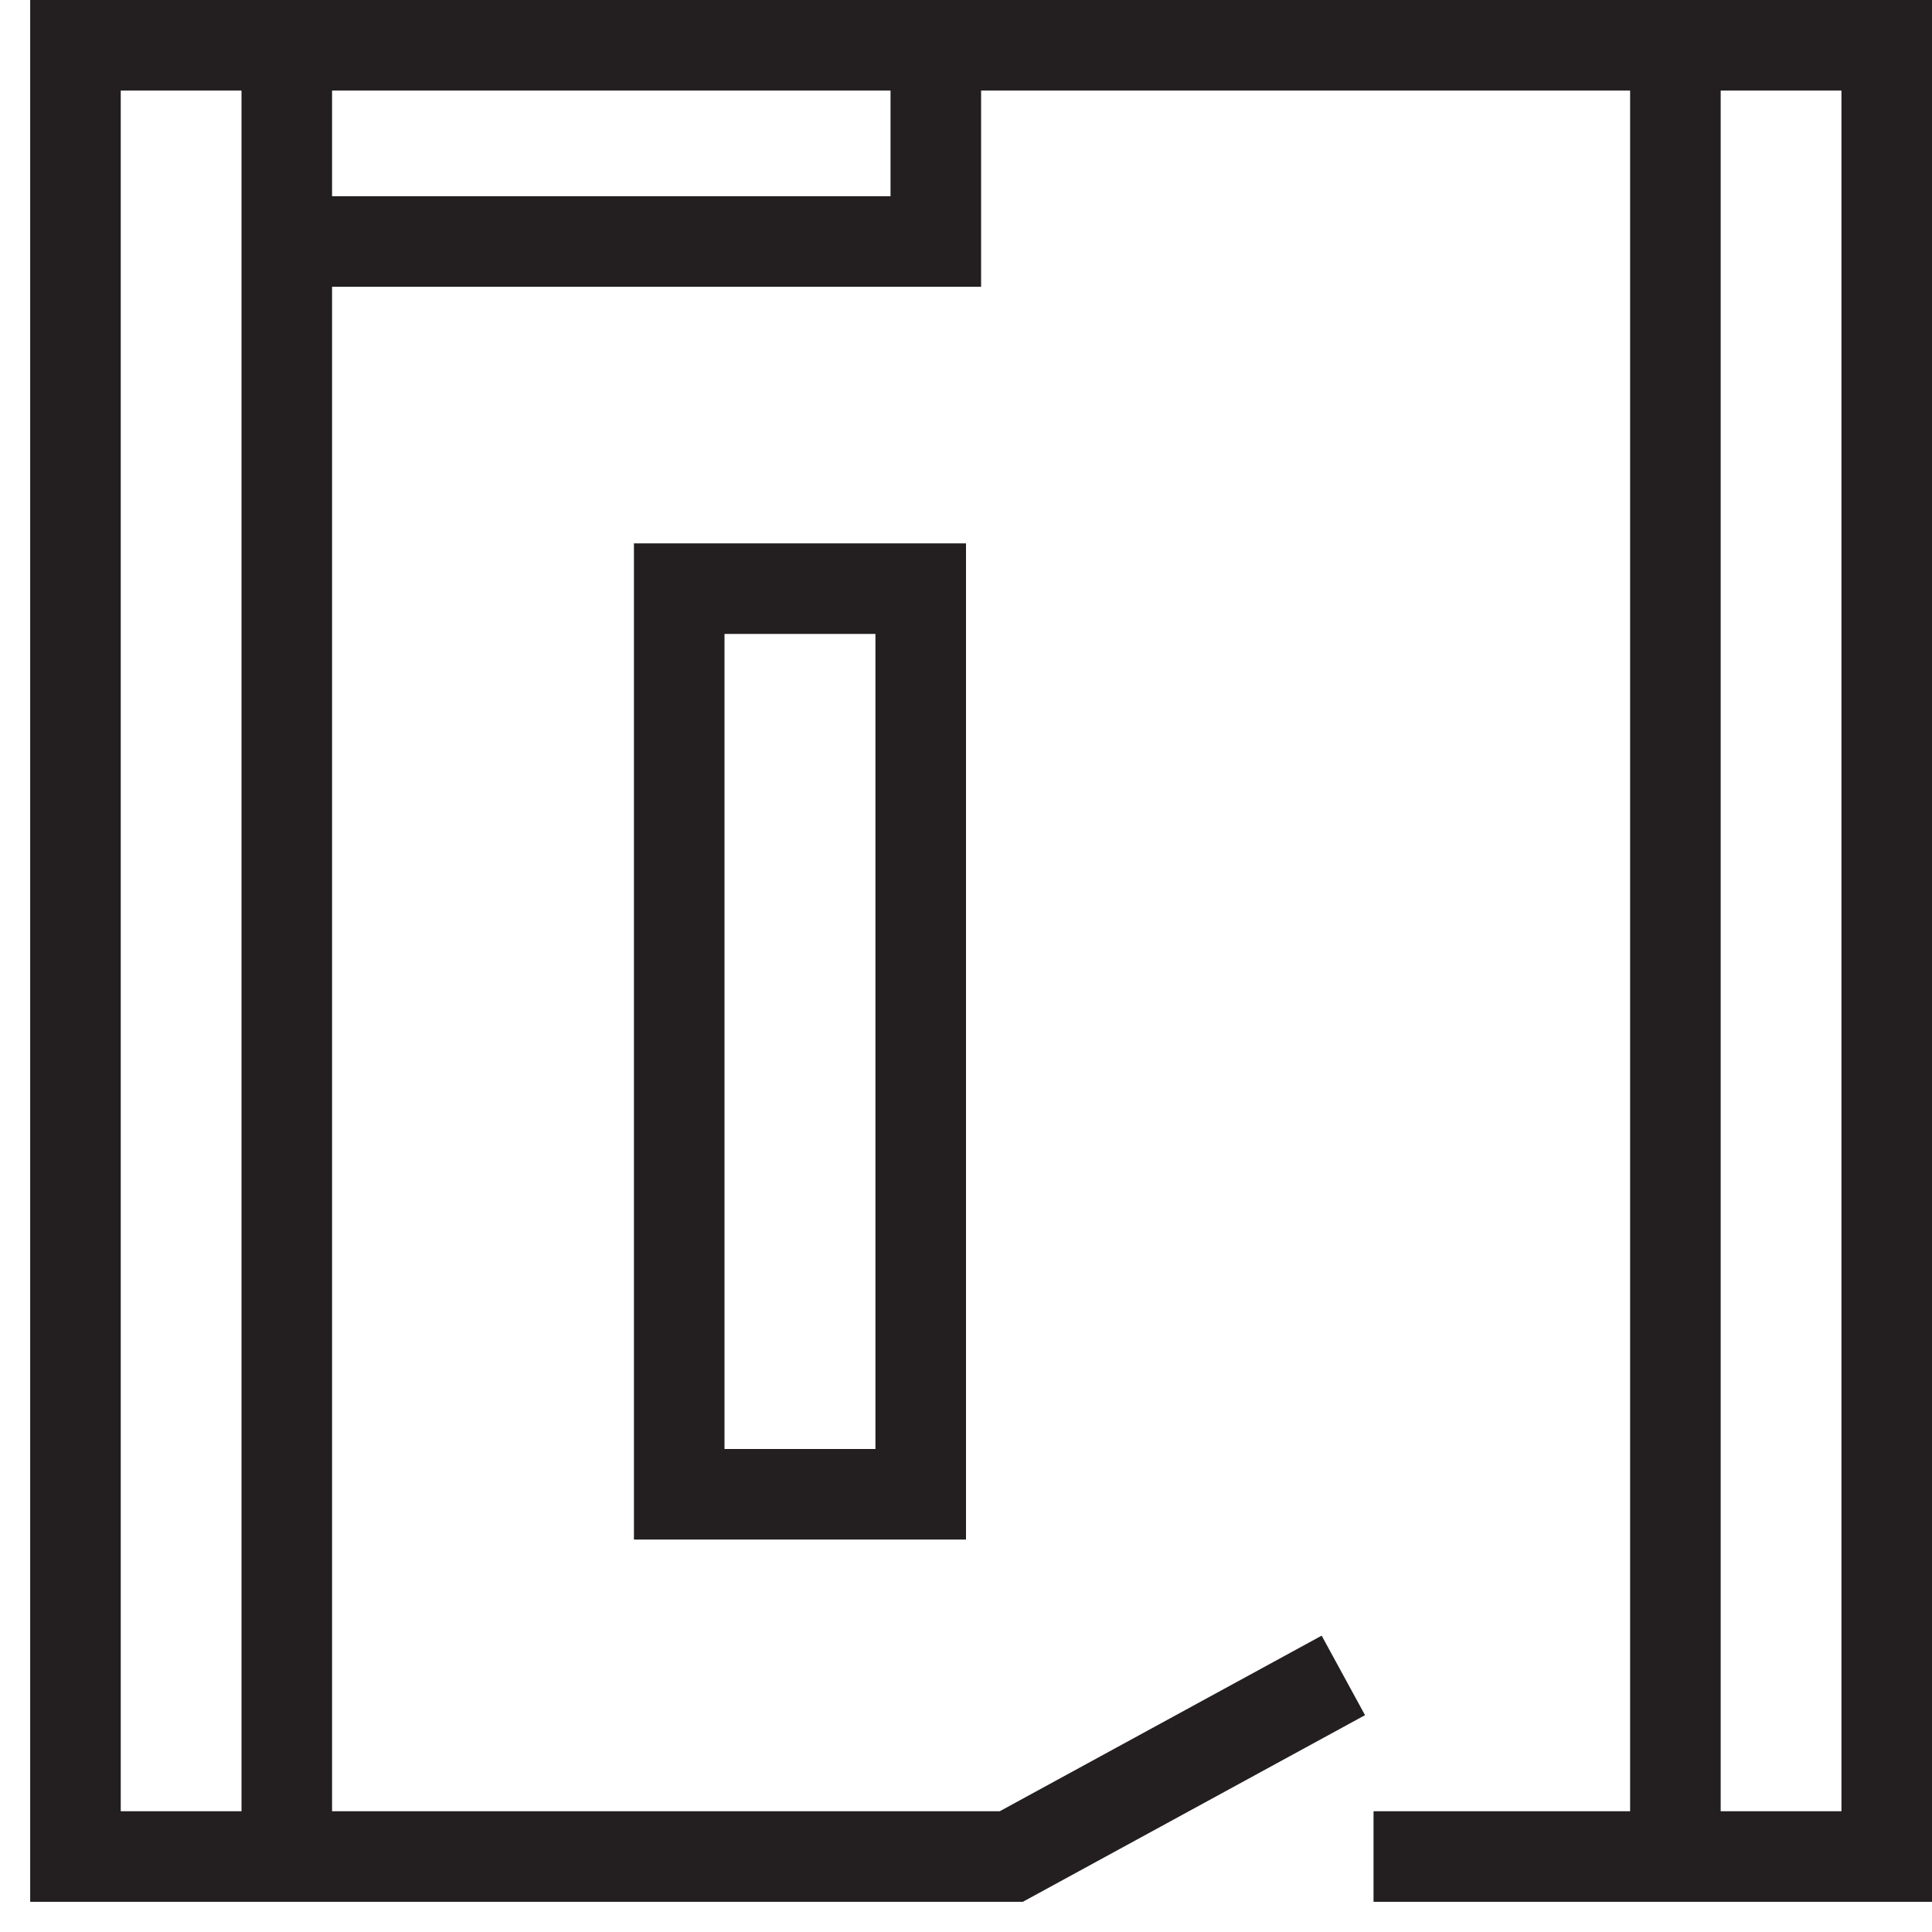
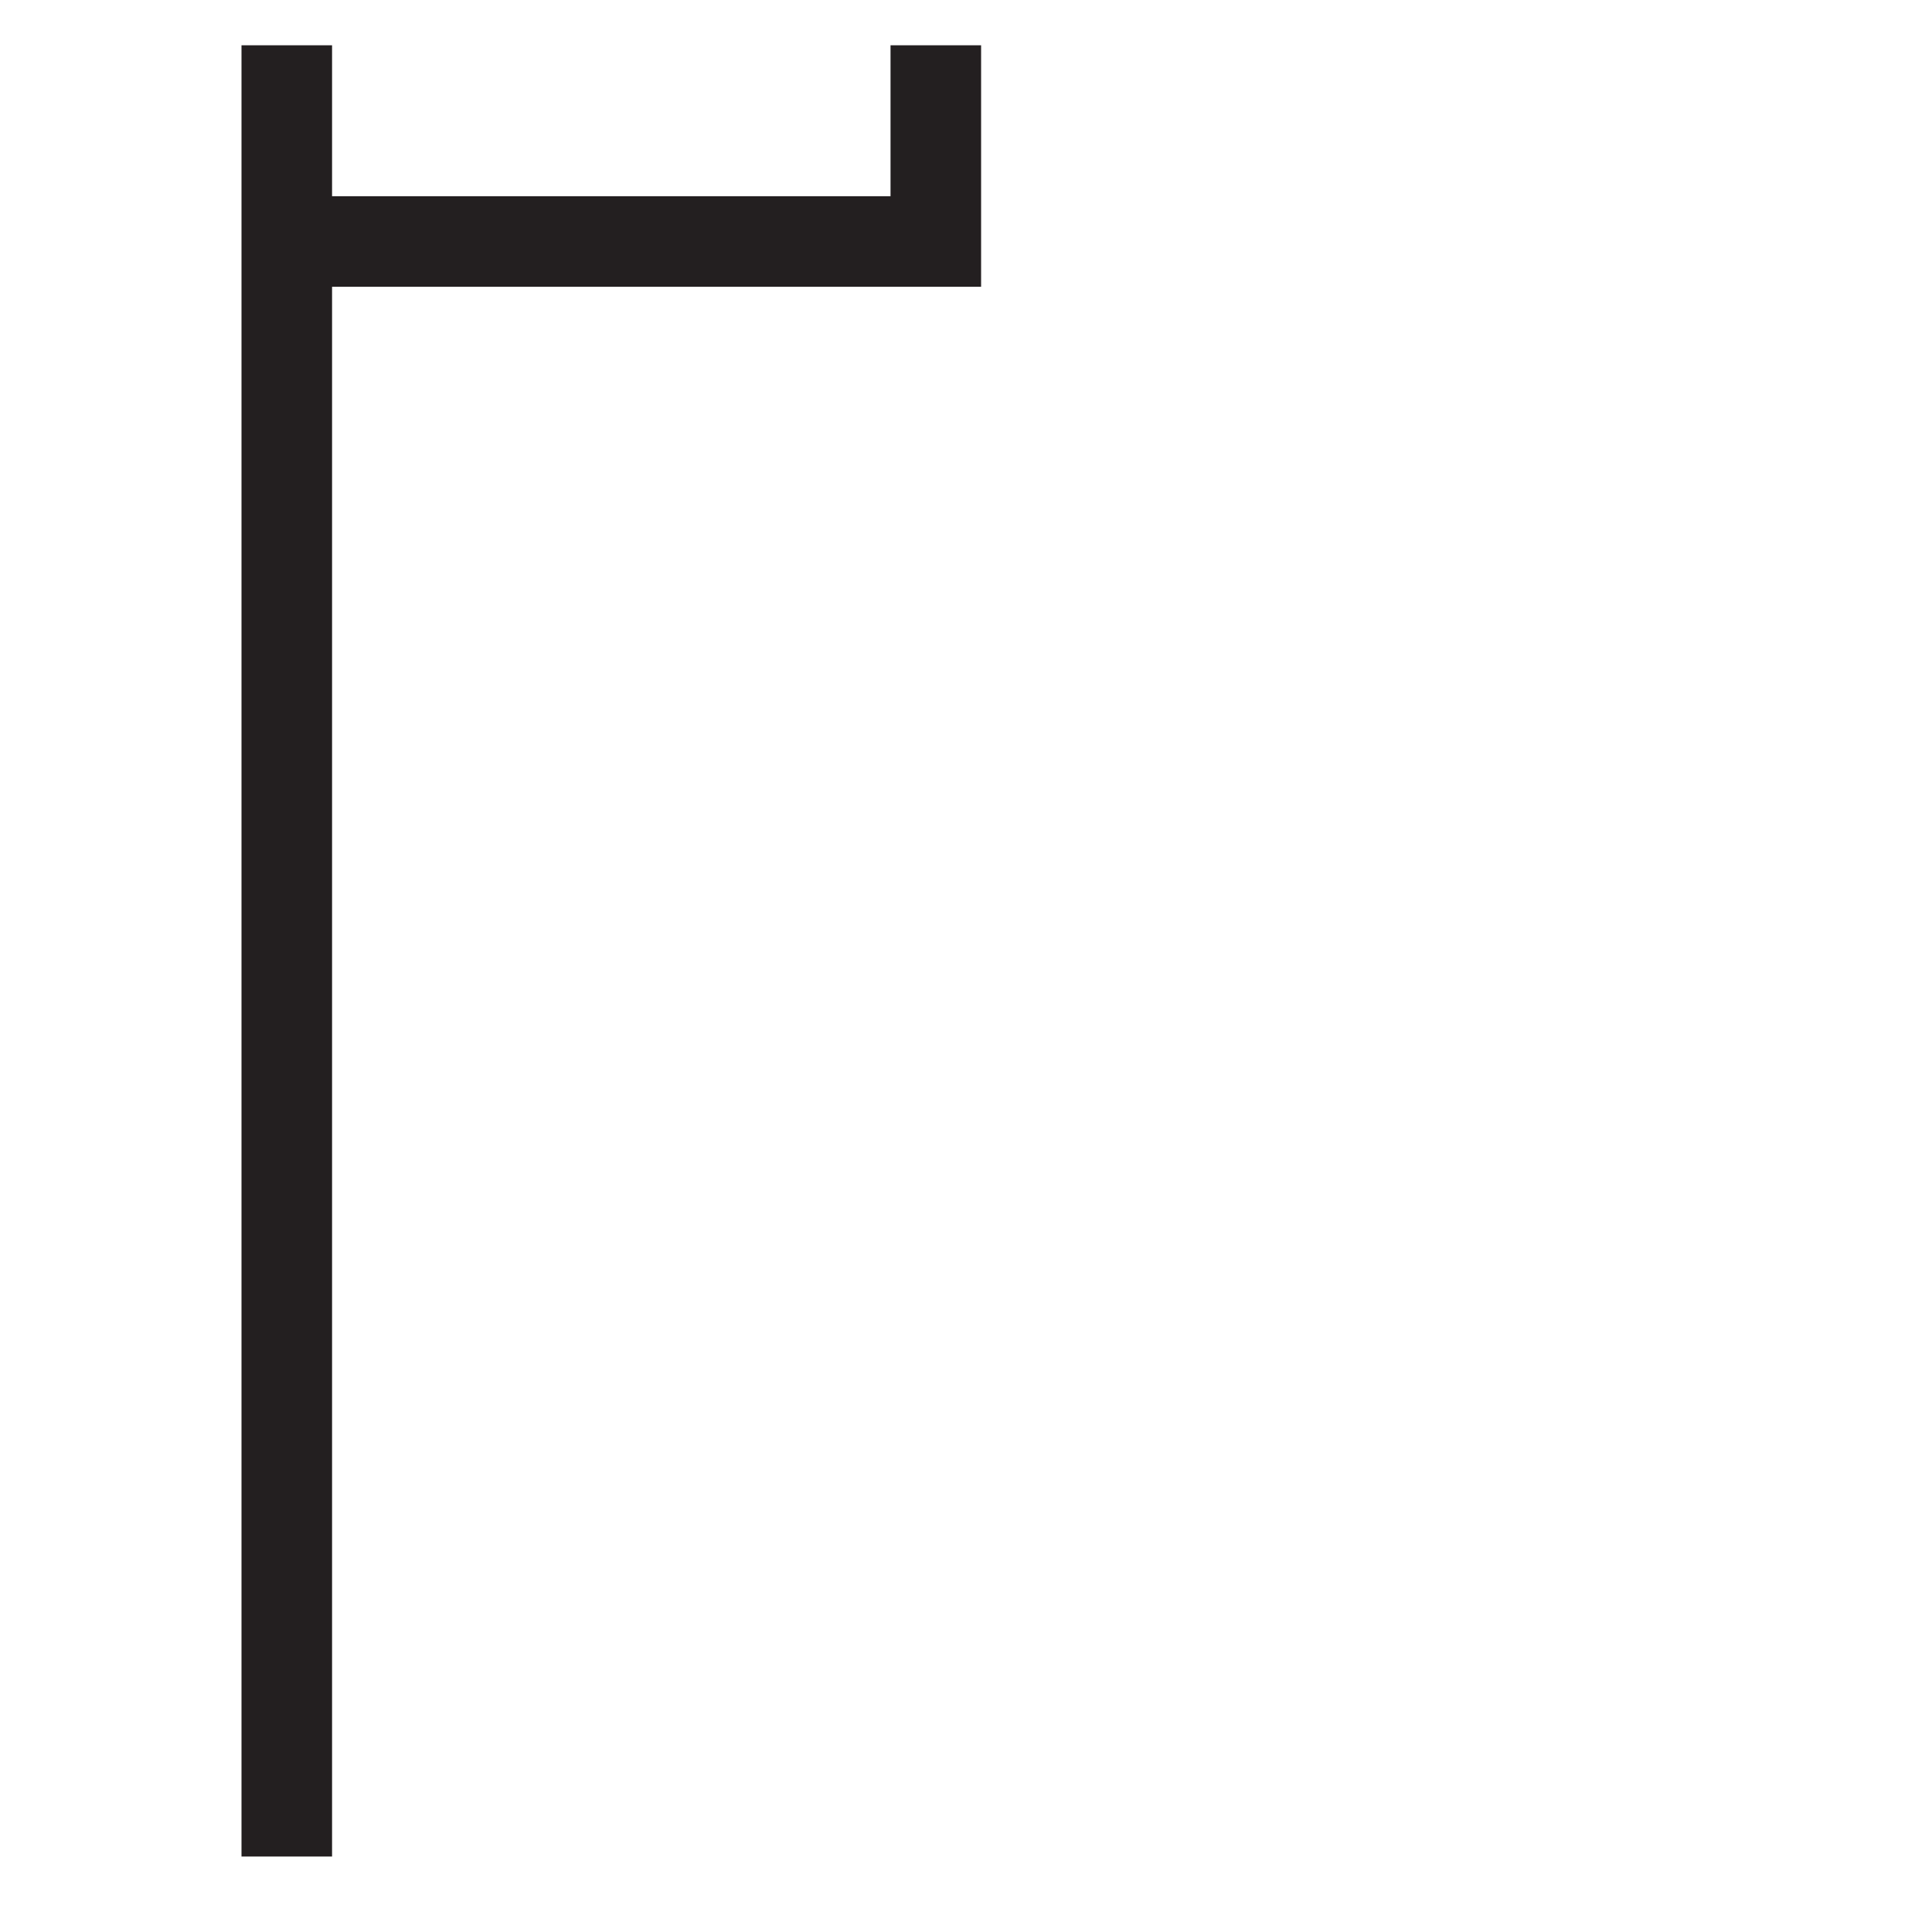
<svg xmlns="http://www.w3.org/2000/svg" width="64" height="64" viewBox="0 0 64 64" fill="none">
-   <path d="M44.5 55.5L33.5 61.5H2.5V1.5H62.5V61.5H45.5" stroke="#231F20" stroke-width="3" stroke-miterlimit="10" />
-   <path d="M30.5 19.5H22.5V49.5H30.5V19.5Z" stroke="#231F20" stroke-width="3" stroke-miterlimit="10" />
  <path d="M9.5 1.5V61.5" stroke="#231F20" stroke-width="3" stroke-miterlimit="10" />
-   <path d="M55.5 1.5V61.5" stroke="#231F20" stroke-width="3" stroke-miterlimit="10" />
  <path d="M9.5 8H31V1.5" stroke="#231F20" stroke-width="3" stroke-miterlimit="10" />
</svg>